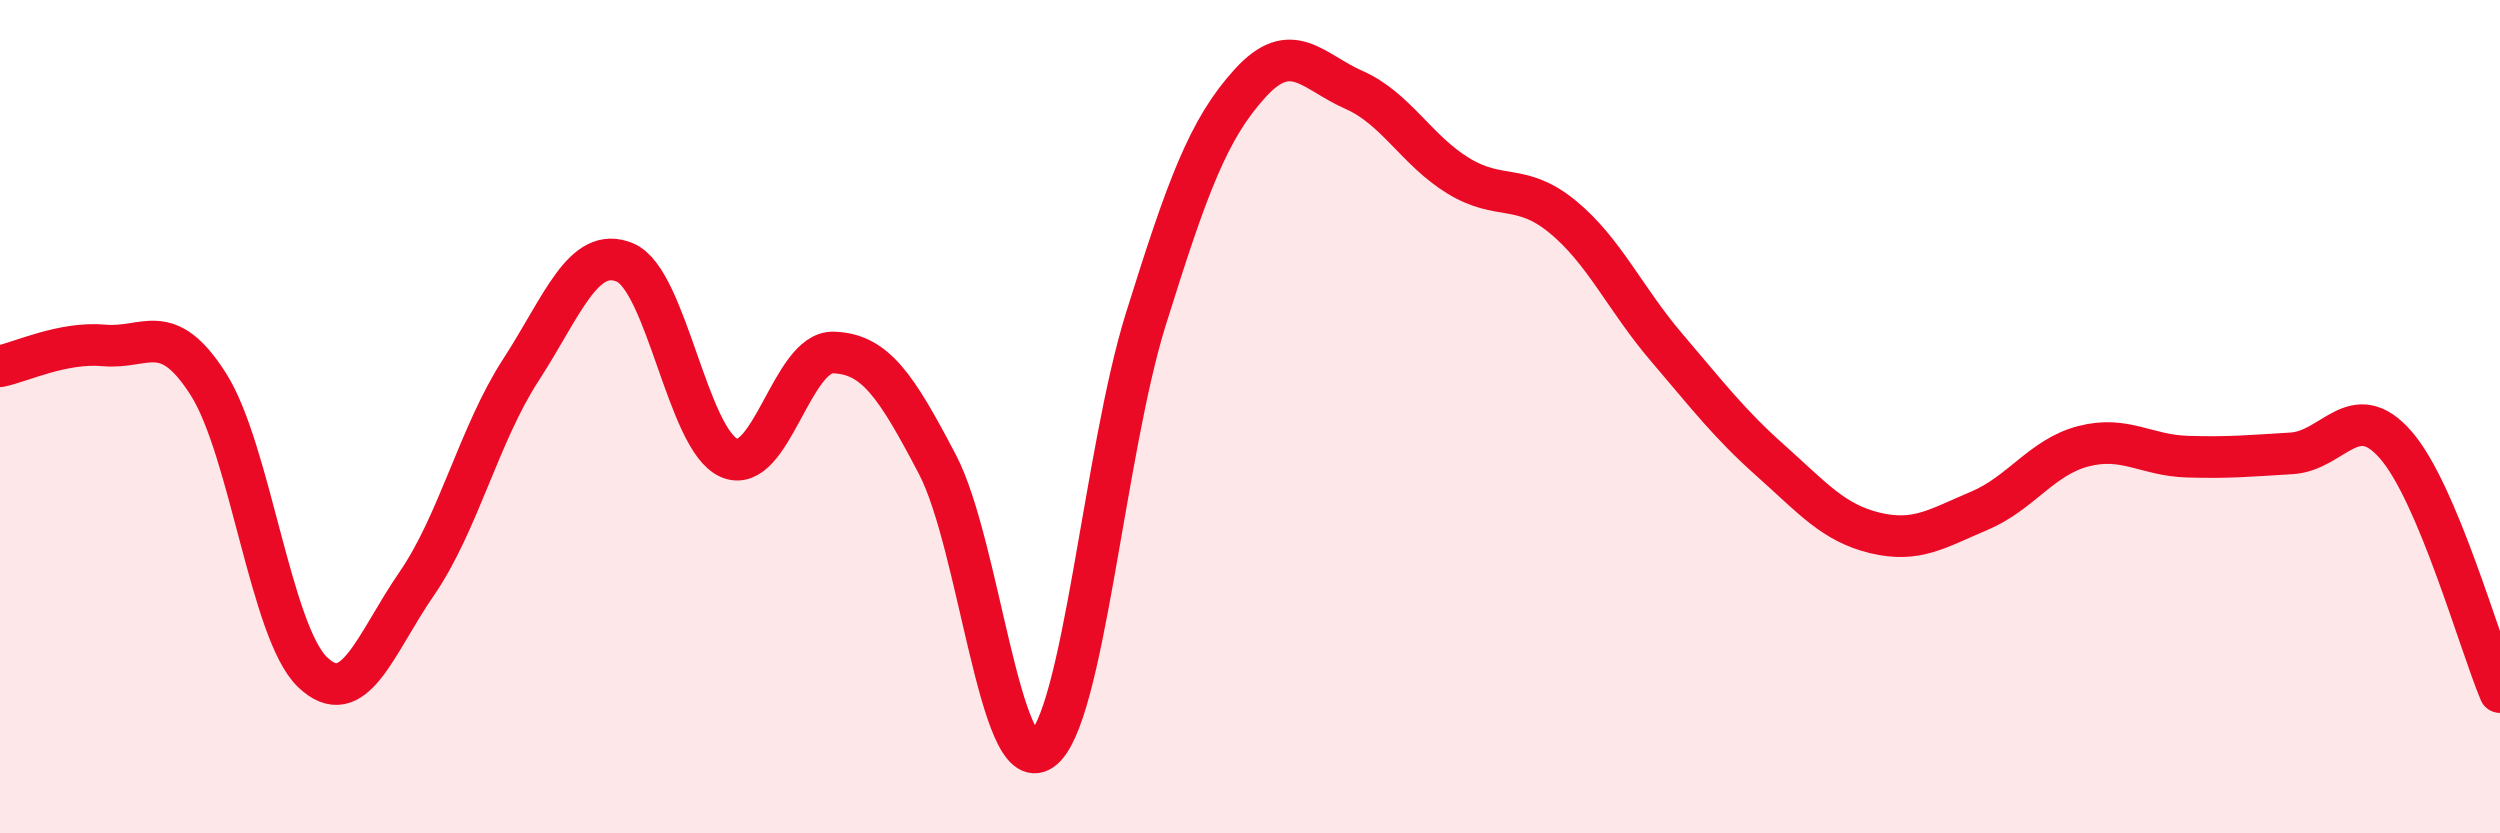
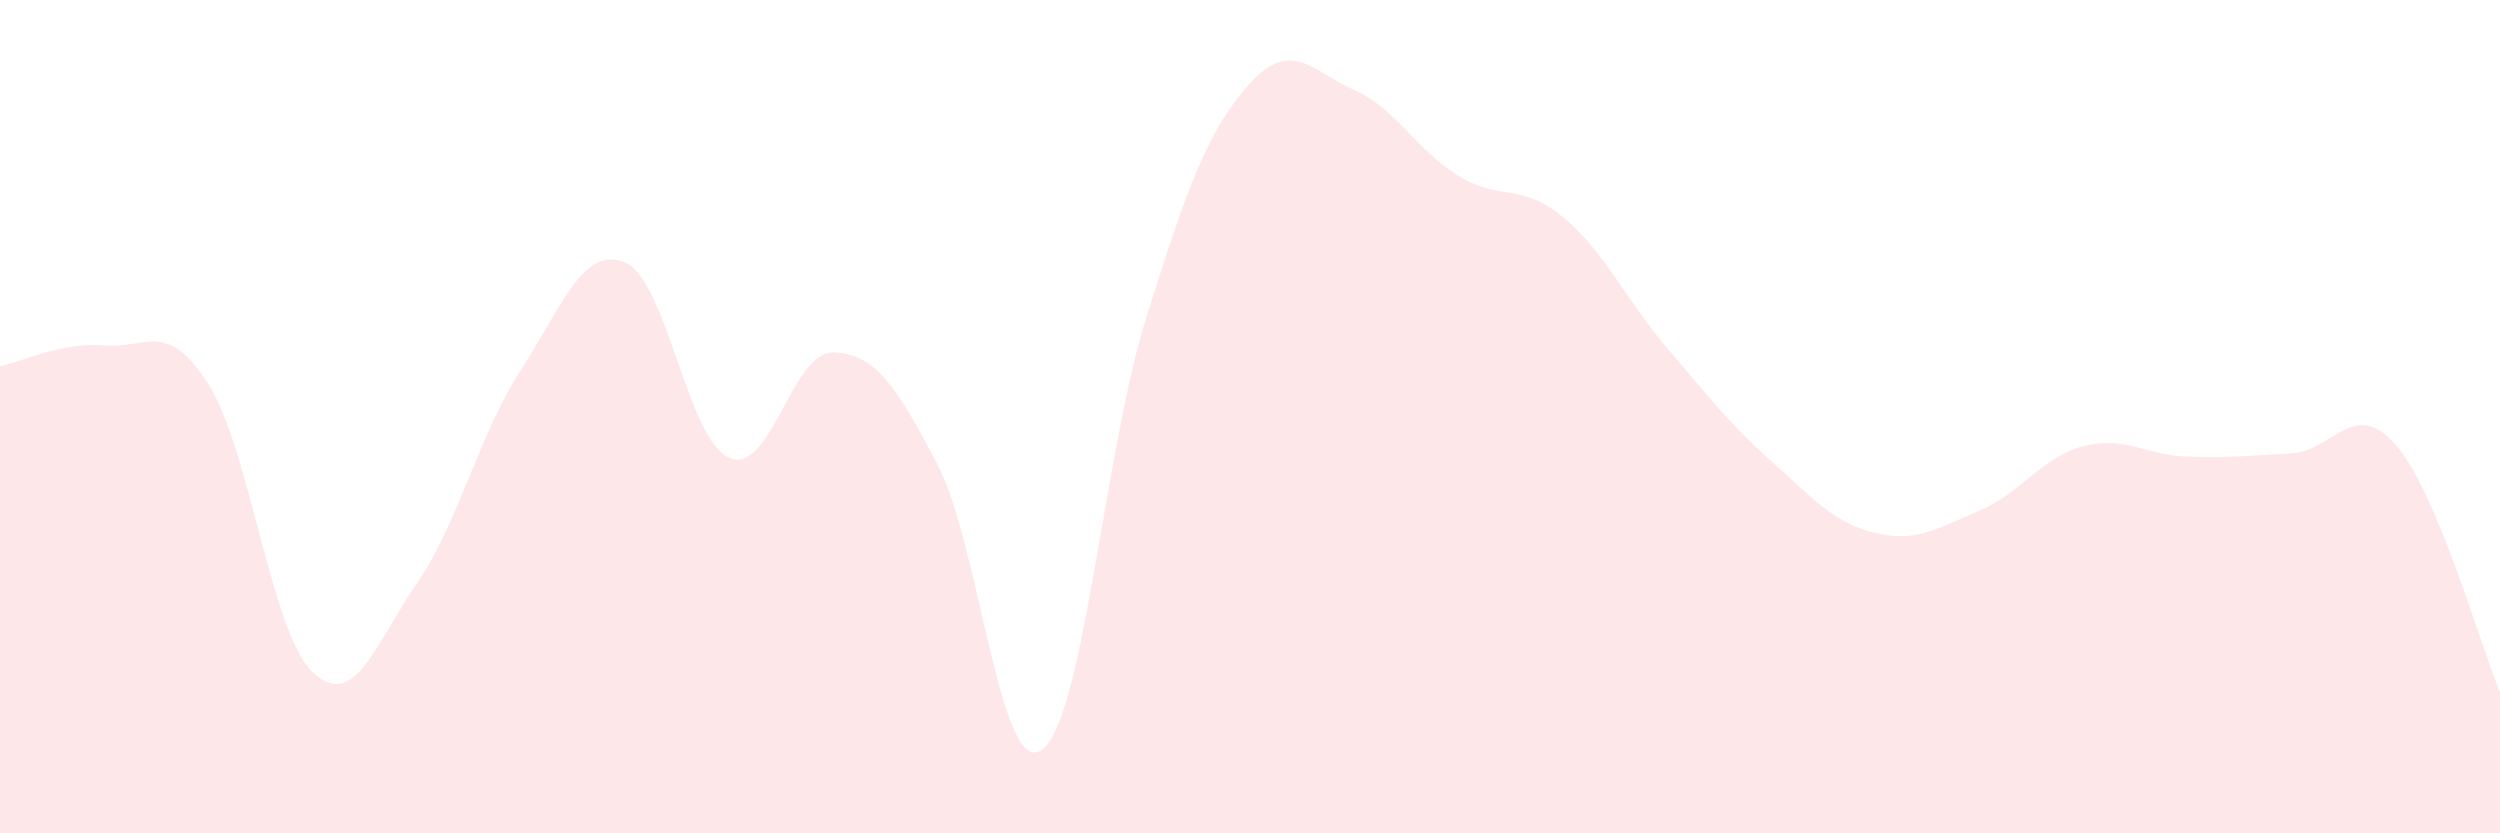
<svg xmlns="http://www.w3.org/2000/svg" width="60" height="20" viewBox="0 0 60 20">
  <path d="M 0,8.79 C 0.5,8.69 1.5,8.2 2.5,8.29 C 3.5,8.38 4,7.65 5,9.22 C 6,10.79 6.5,15.17 7.5,16.13 C 8.5,17.09 9,15.46 10,14.01 C 11,12.56 11.5,10.42 12.5,8.88 C 13.5,7.34 14,5.88 15,6.3 C 16,6.72 16.5,10.56 17.5,10.99 C 18.5,11.42 19,8.43 20,8.46 C 21,8.49 21.5,9.24 22.5,11.15 C 23.5,13.06 24,18.7 25,18 C 26,17.3 26.5,10.86 27.5,7.66 C 28.5,4.46 29,3.1 30,2 C 31,0.9 31.5,1.72 32.5,2.16 C 33.5,2.6 34,3.61 35,4.22 C 36,4.83 36.5,4.38 37.5,5.2 C 38.5,6.02 39,7.17 40,8.34 C 41,9.51 41.5,10.17 42.5,11.06 C 43.5,11.95 44,12.55 45,12.79 C 46,13.03 46.5,12.68 47.5,12.26 C 48.5,11.84 49,10.97 50,10.71 C 51,10.45 51.5,10.93 52.5,10.96 C 53.5,10.99 54,10.94 55,10.88 C 56,10.82 56.5,9.53 57.5,10.68 C 58.5,11.83 59.5,15.42 60,16.61L60 20L0 20Z" fill="#EB0A25" opacity="0.1" stroke-linecap="round" stroke-linejoin="round" />
-   <path d="M 0,8.79 C 0.5,8.69 1.5,8.2 2.5,8.29 C 3.5,8.38 4,7.65 5,9.22 C 6,10.79 6.5,15.17 7.5,16.13 C 8.5,17.09 9,15.46 10,14.01 C 11,12.56 11.5,10.42 12.5,8.88 C 13.5,7.34 14,5.88 15,6.3 C 16,6.72 16.5,10.56 17.5,10.99 C 18.5,11.42 19,8.43 20,8.46 C 21,8.49 21.5,9.24 22.5,11.15 C 23.5,13.06 24,18.7 25,18 C 26,17.3 26.5,10.86 27.5,7.66 C 28.5,4.46 29,3.1 30,2 C 31,0.9 31.5,1.72 32.5,2.16 C 33.5,2.6 34,3.61 35,4.22 C 36,4.83 36.5,4.38 37.5,5.2 C 38.5,6.02 39,7.17 40,8.34 C 41,9.51 41.5,10.17 42.5,11.06 C 43.5,11.95 44,12.55 45,12.79 C 46,13.03 46.5,12.68 47.5,12.26 C 48.5,11.84 49,10.97 50,10.71 C 51,10.45 51.5,10.93 52.5,10.96 C 53.5,10.99 54,10.94 55,10.88 C 56,10.82 56.5,9.53 57.5,10.68 C 58.5,11.83 59.5,15.42 60,16.61" stroke="#EB0A25" stroke-width="1" fill="none" stroke-linecap="round" stroke-linejoin="round" />
</svg>